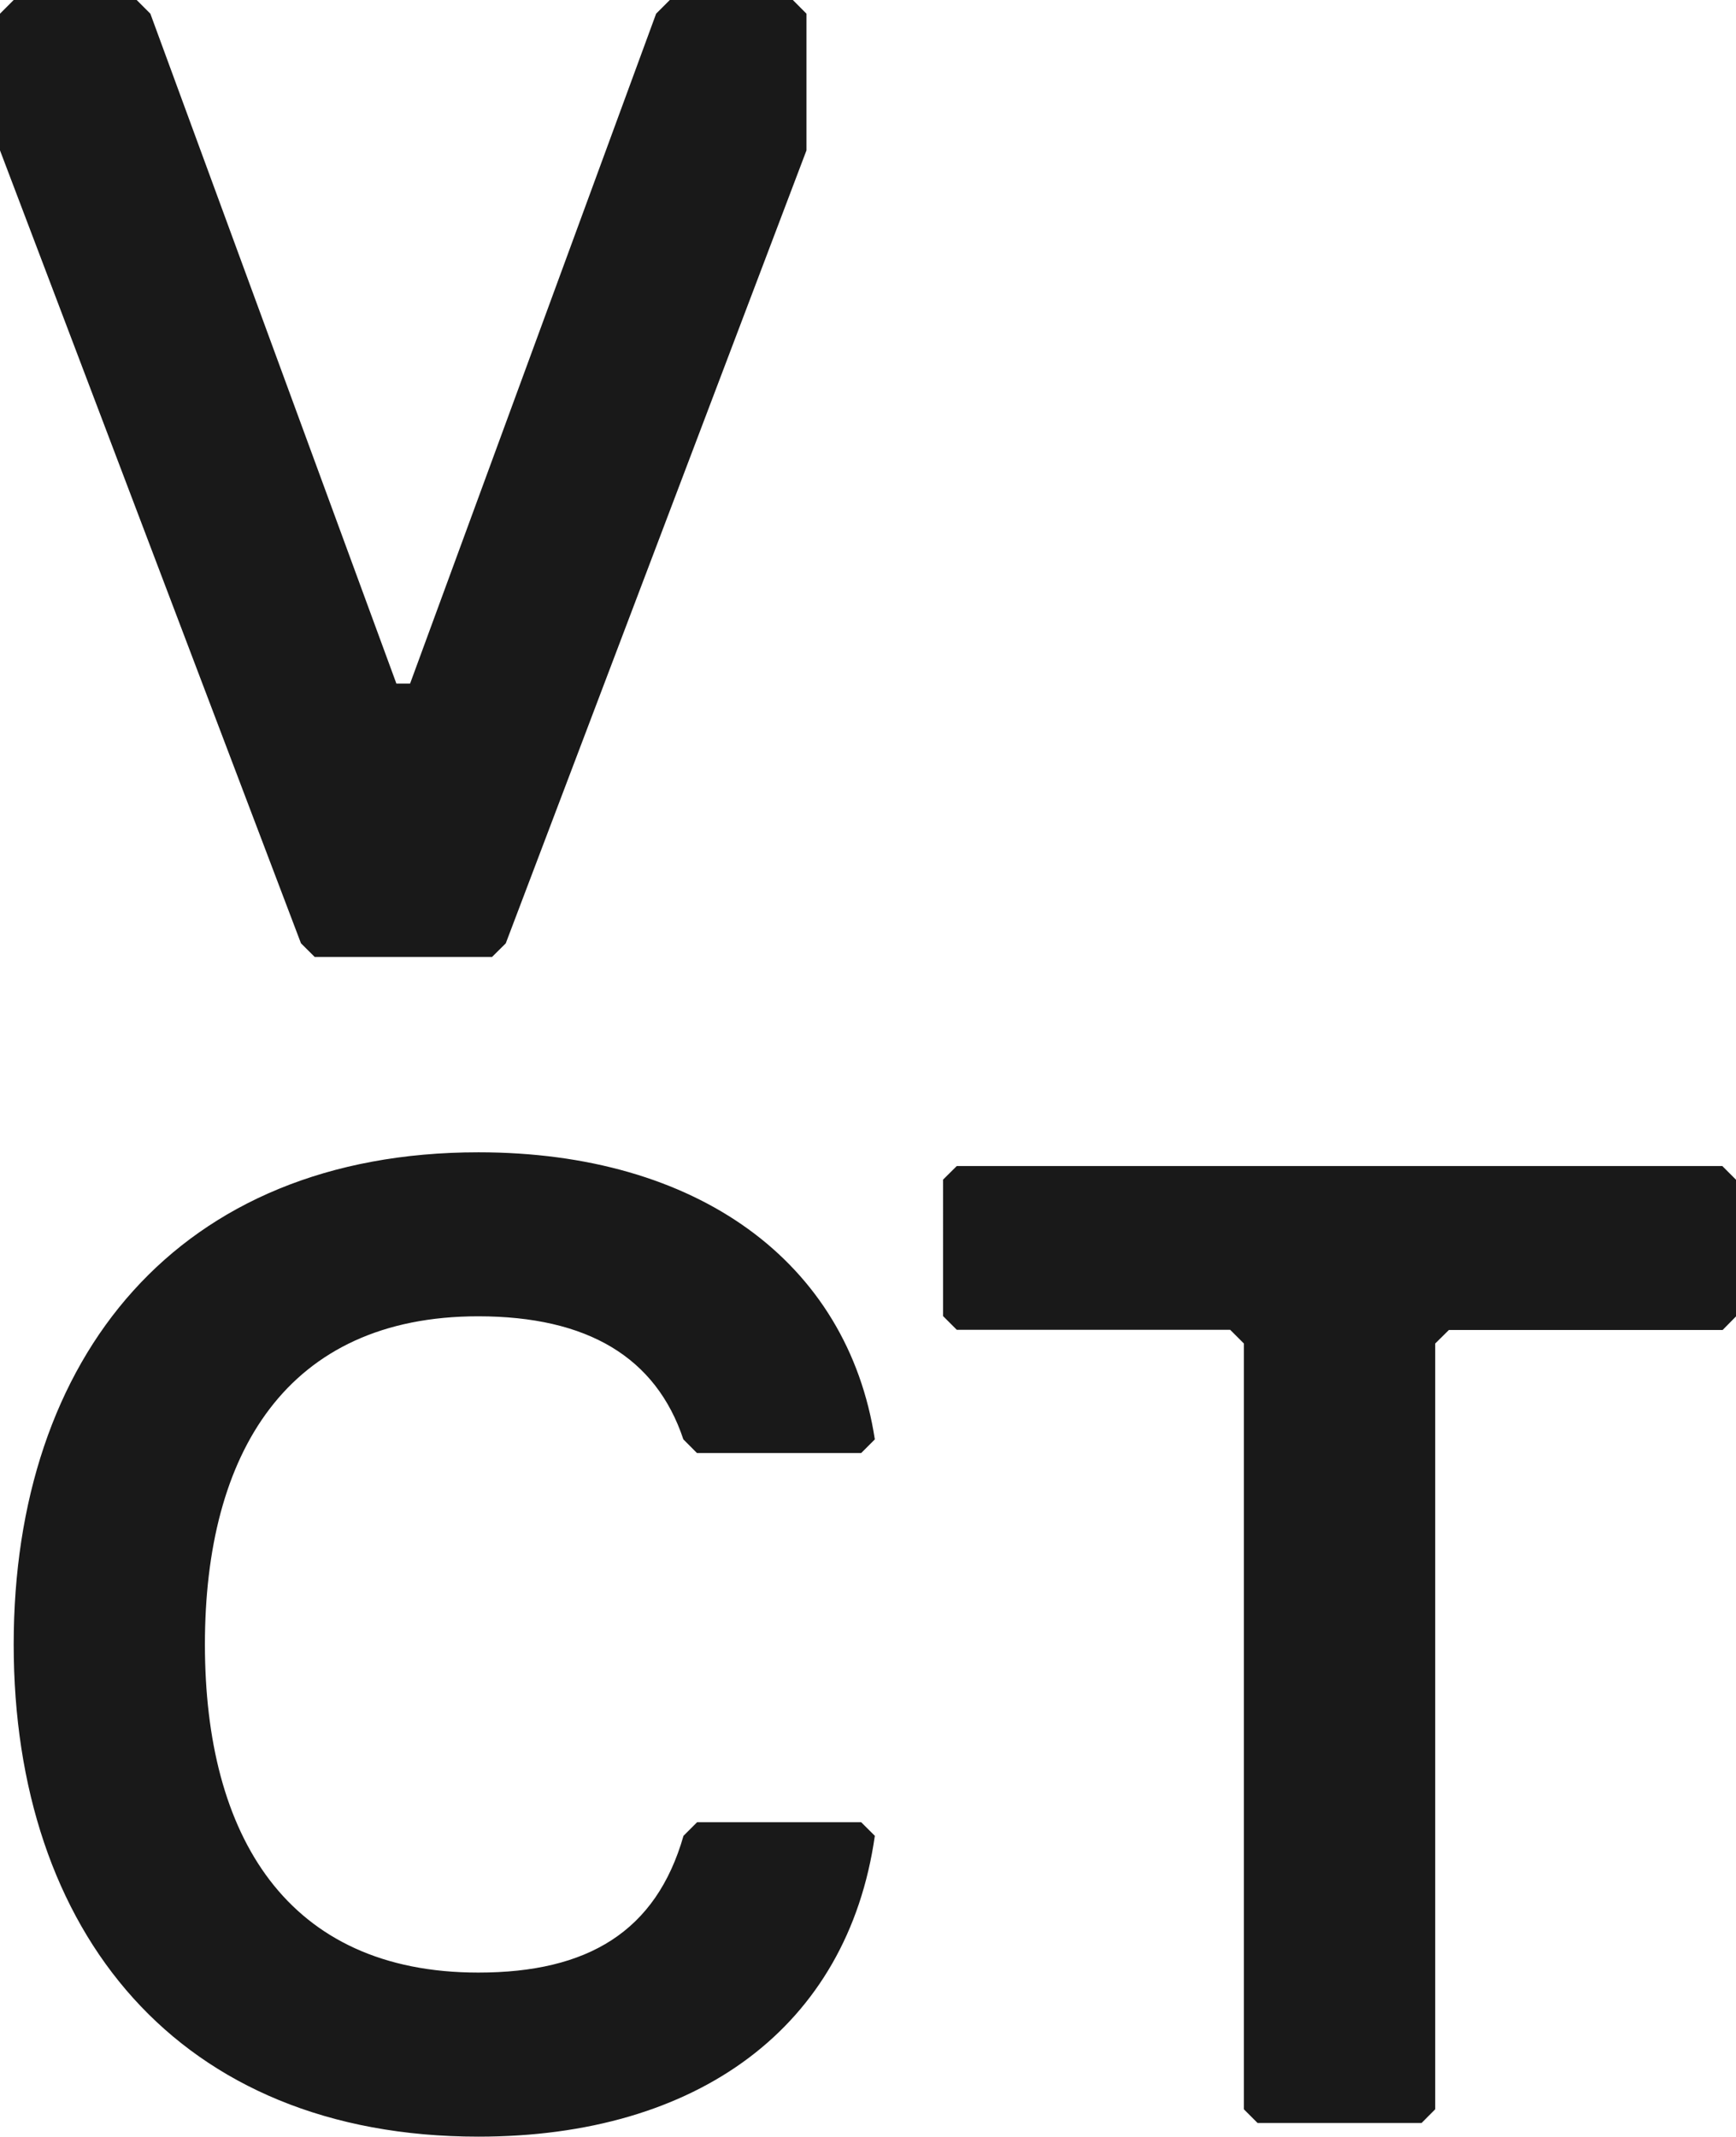
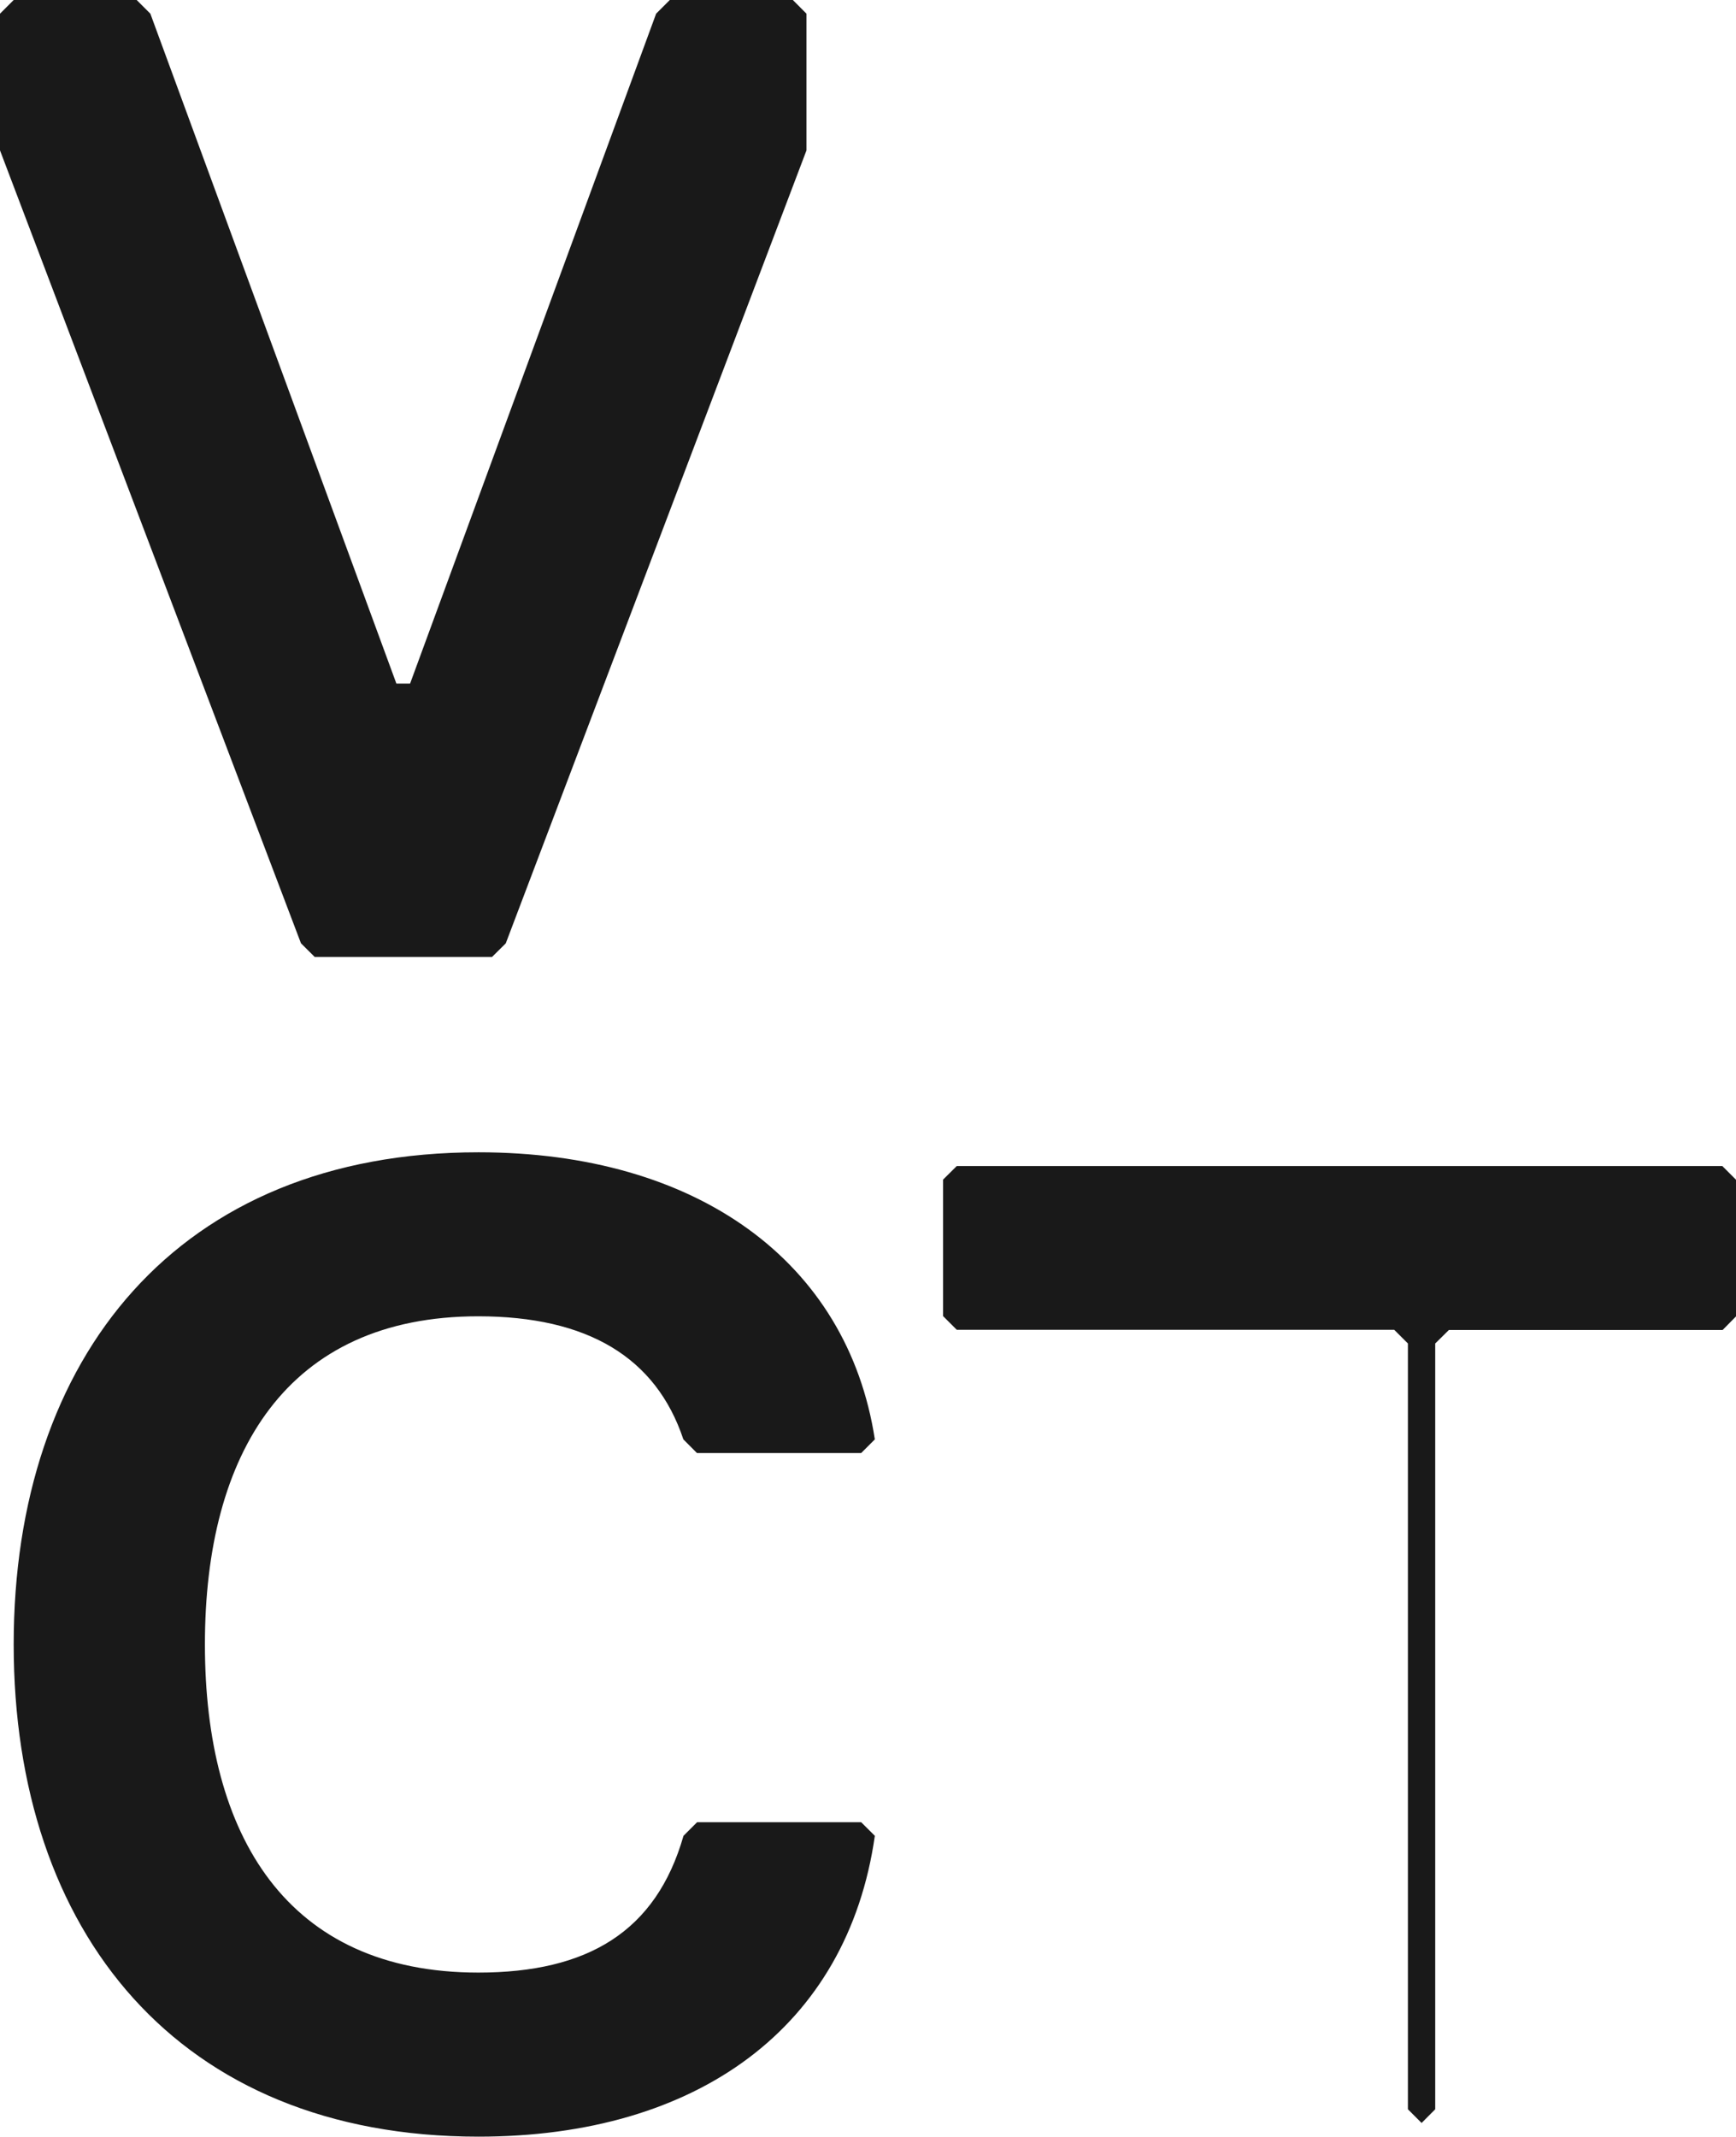
<svg xmlns="http://www.w3.org/2000/svg" viewBox="0 0 273.98 337.16">
-   <path d="M79.82,148.86,77.66,151h-28l-2.16-2.15L0,23.73V2.16L2.16,0H21.57l2.16,2.16L62.56,107.87h2.16L103.55,2.16,105.71,0h19.42l2.15,2.16V23.73Zm28.05,140.83,2.15-2.15h25.89l2.16,2.15c-4.31,30.21-28,47.47-62.56,47.47-47.46,0-73.35-32.37-73.35-77.67s25.89-77.66,73.35-77.66c34.51,0,58.25,17.26,62.56,45.3l-2.16,2.16H110l-2.15-2.16q-6.48-19.41-32.36-19.42c-30.21,0-43.15,21.58-43.15,51.78s12.94,51.78,43.15,51.78C92.77,311.27,103.55,304.79,107.87,289.69Zm164-79.82H228.67L226.51,212V332.84L224.36,335H198.47l-2.16-2.16V212l-2.16-2.16H151l-2.16-2.16V186.14L151,184H271.82l2.16,2.16v21.57Z" style="fill:#191919" />
+   <path d="M79.82,148.86,77.66,151h-28l-2.16-2.15L0,23.73V2.16L2.16,0H21.57l2.16,2.16L62.56,107.87h2.16L103.55,2.16,105.71,0h19.42l2.15,2.16V23.73Zm28.05,140.83,2.15-2.15h25.89l2.16,2.15c-4.31,30.21-28,47.47-62.56,47.47-47.46,0-73.35-32.37-73.35-77.67s25.89-77.66,73.35-77.66c34.51,0,58.25,17.26,62.56,45.3l-2.16,2.16H110l-2.15-2.16q-6.48-19.41-32.36-19.42c-30.21,0-43.15,21.58-43.15,51.78s12.94,51.78,43.15,51.78C92.77,311.27,103.55,304.79,107.87,289.69Zm164-79.82H228.67L226.51,212V332.84L224.36,335l-2.16-2.16V212l-2.16-2.16H151l-2.16-2.16V186.14L151,184H271.82l2.16,2.16v21.57Z" style="fill:#191919" />
</svg>